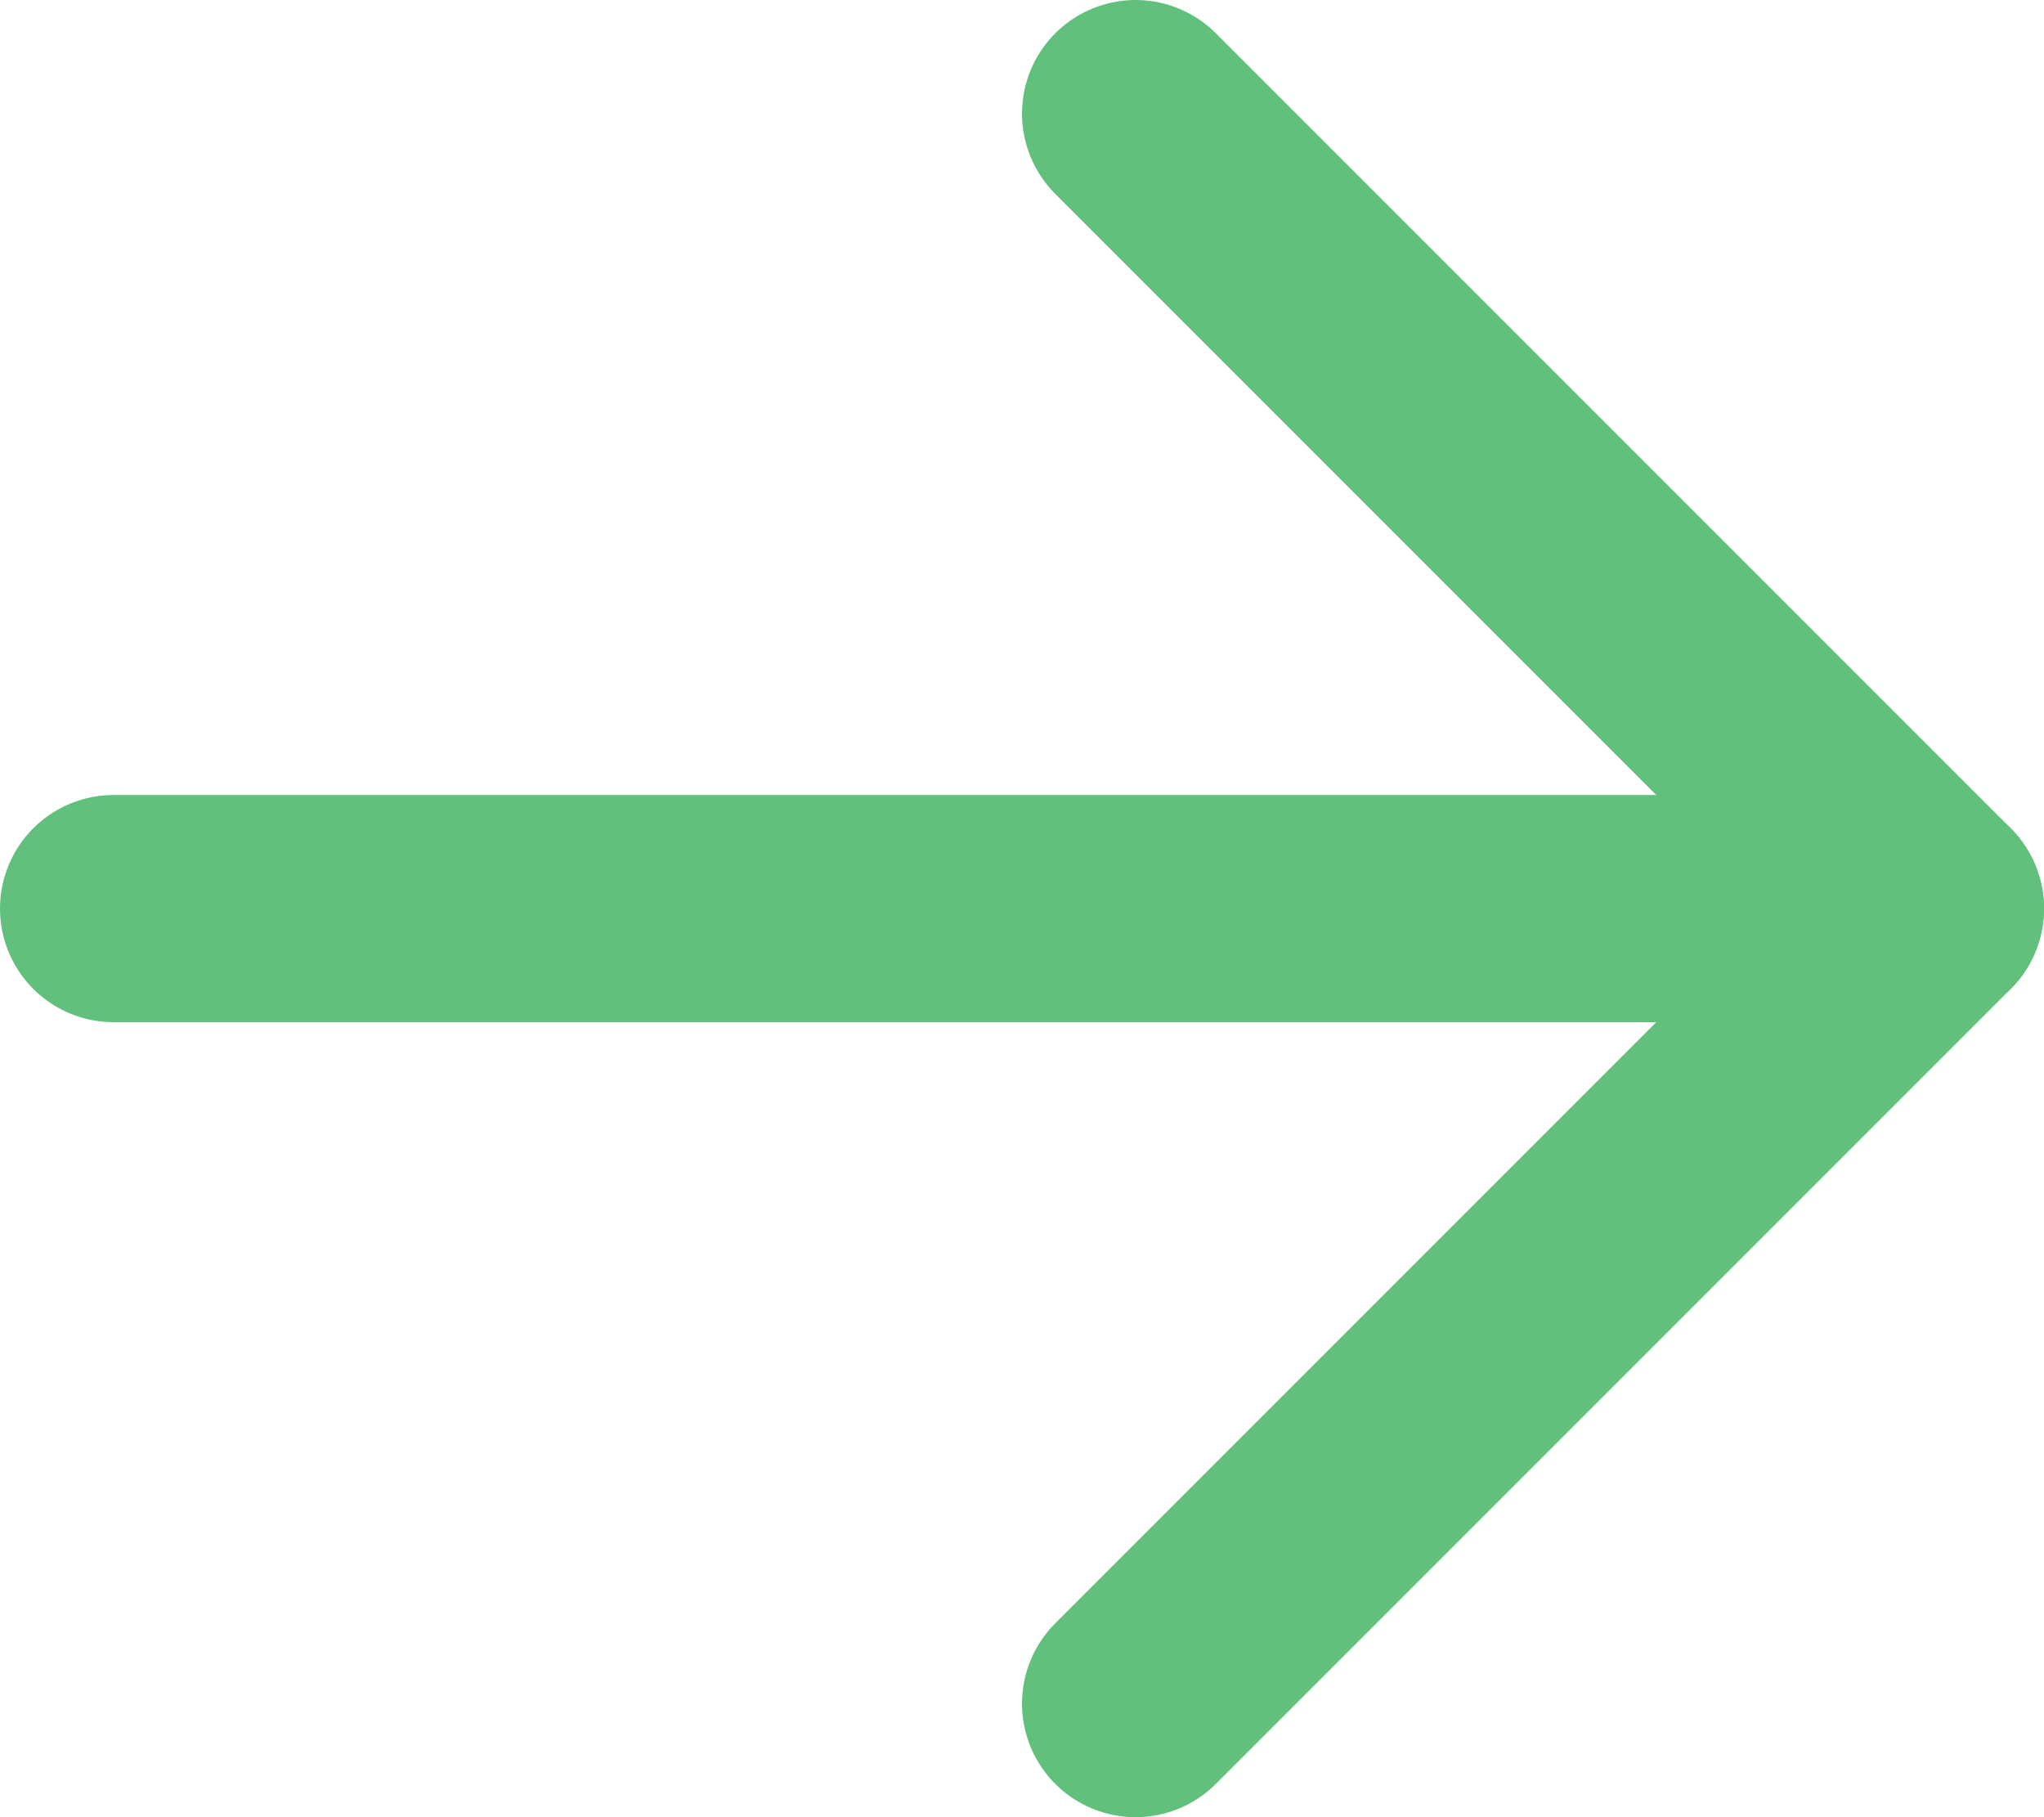
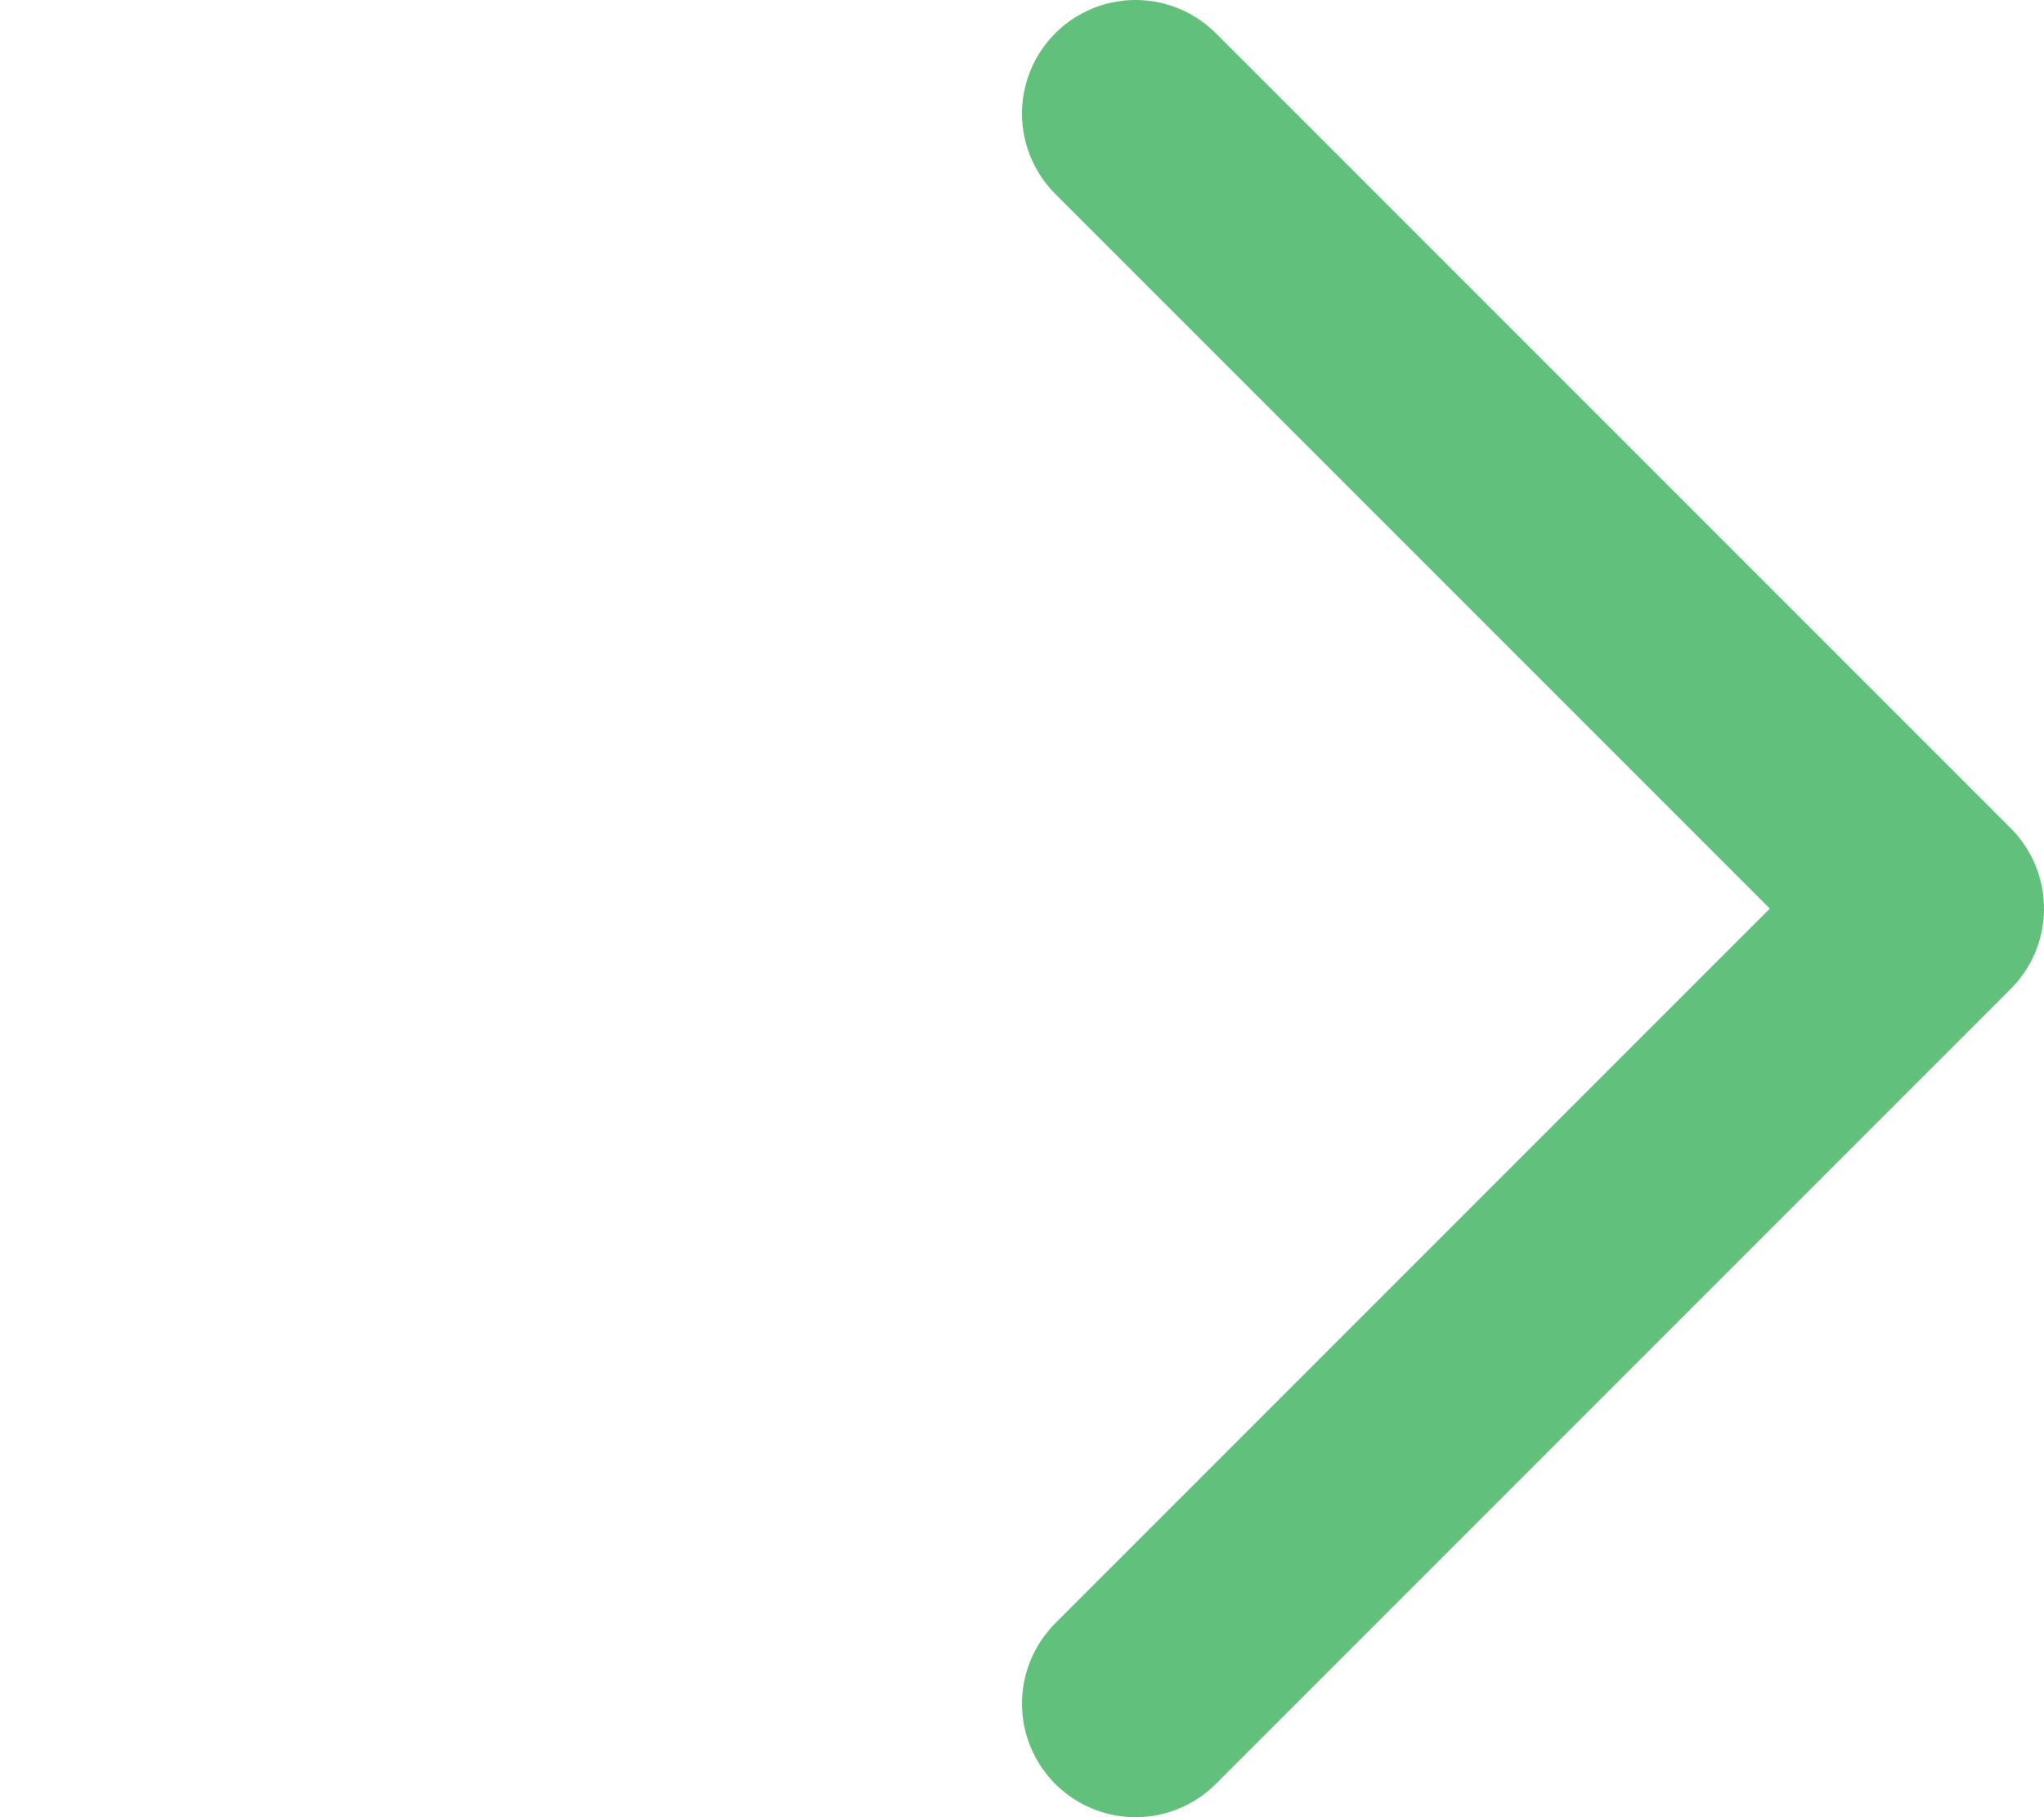
<svg xmlns="http://www.w3.org/2000/svg" width="18" height="16" viewBox="0 0 18 16" fill="none">
-   <path d="M1 8H17" stroke="#62C07D" stroke-width="2" stroke-linecap="round" stroke-linejoin="round" />
  <path d="M10 1L17 8L10 15" stroke="#62C07D" stroke-width="2" stroke-linecap="round" stroke-linejoin="round" />
</svg>